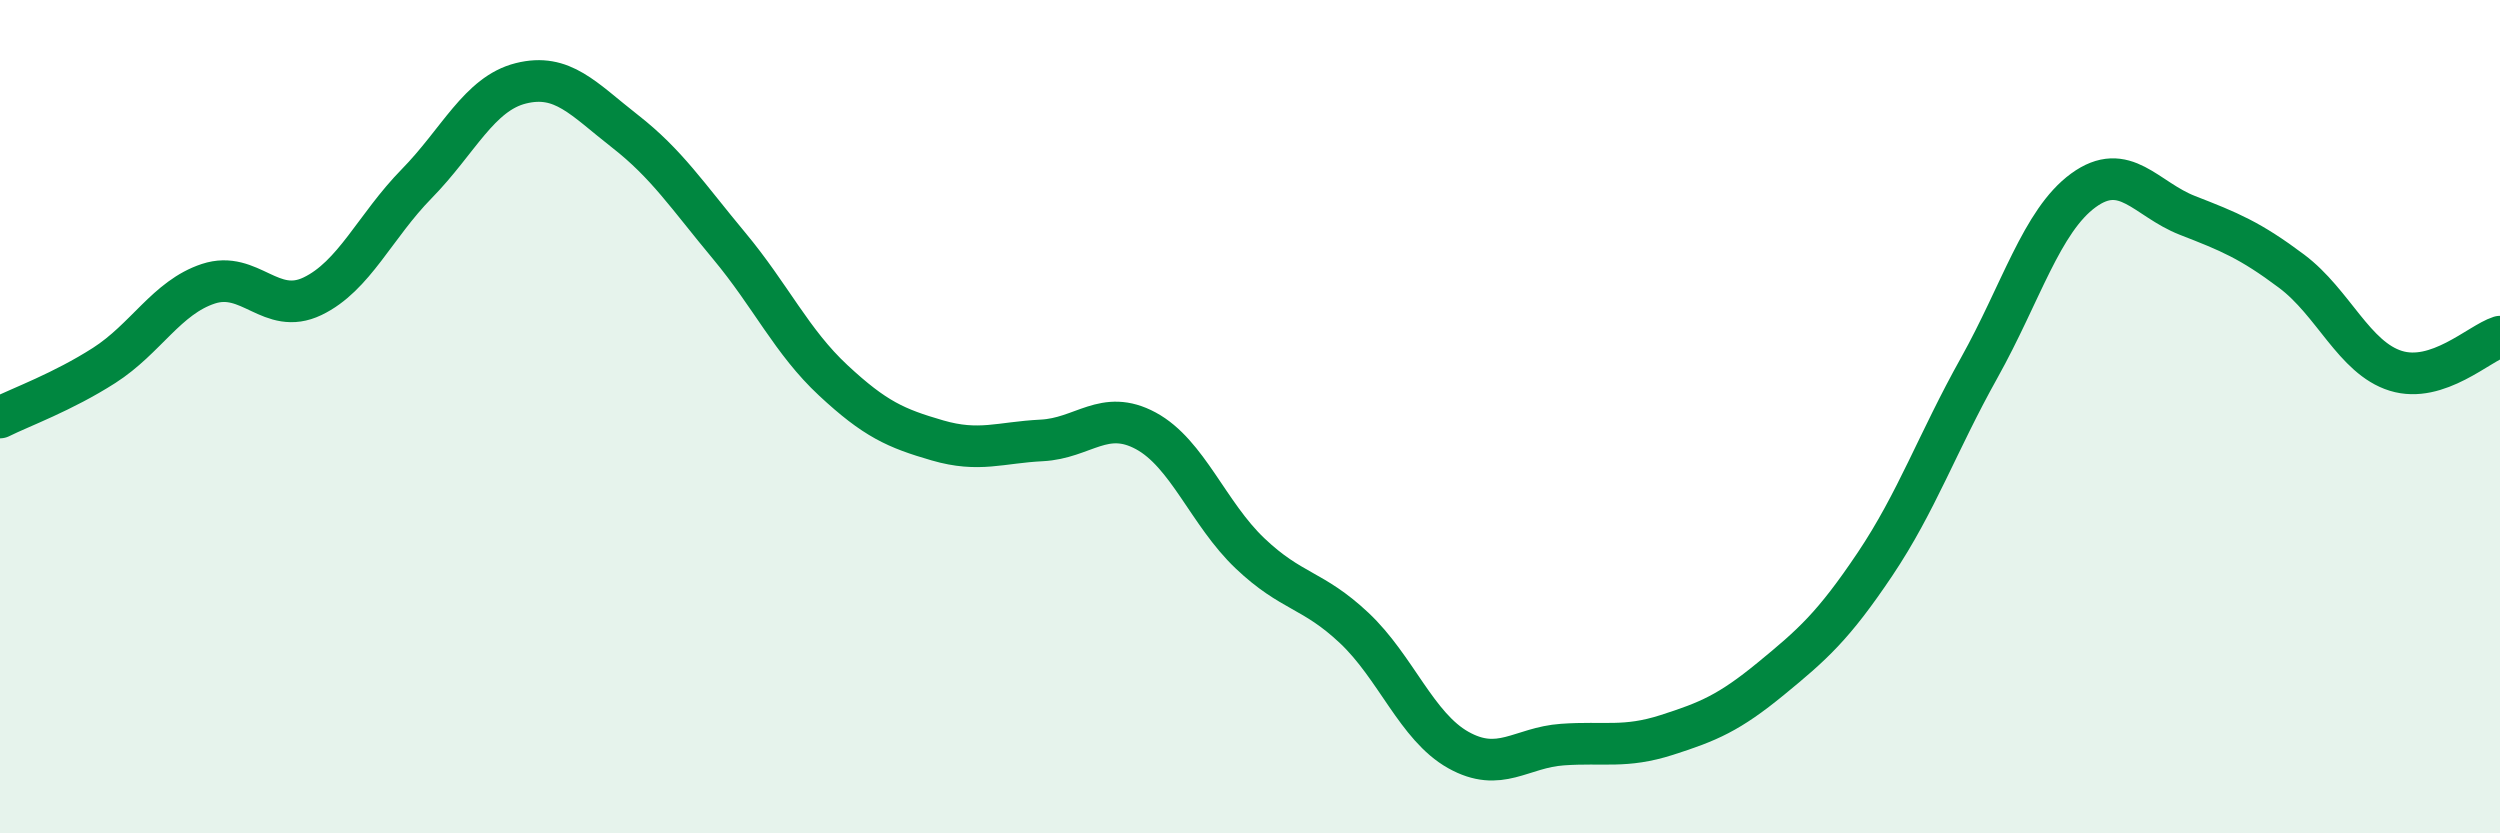
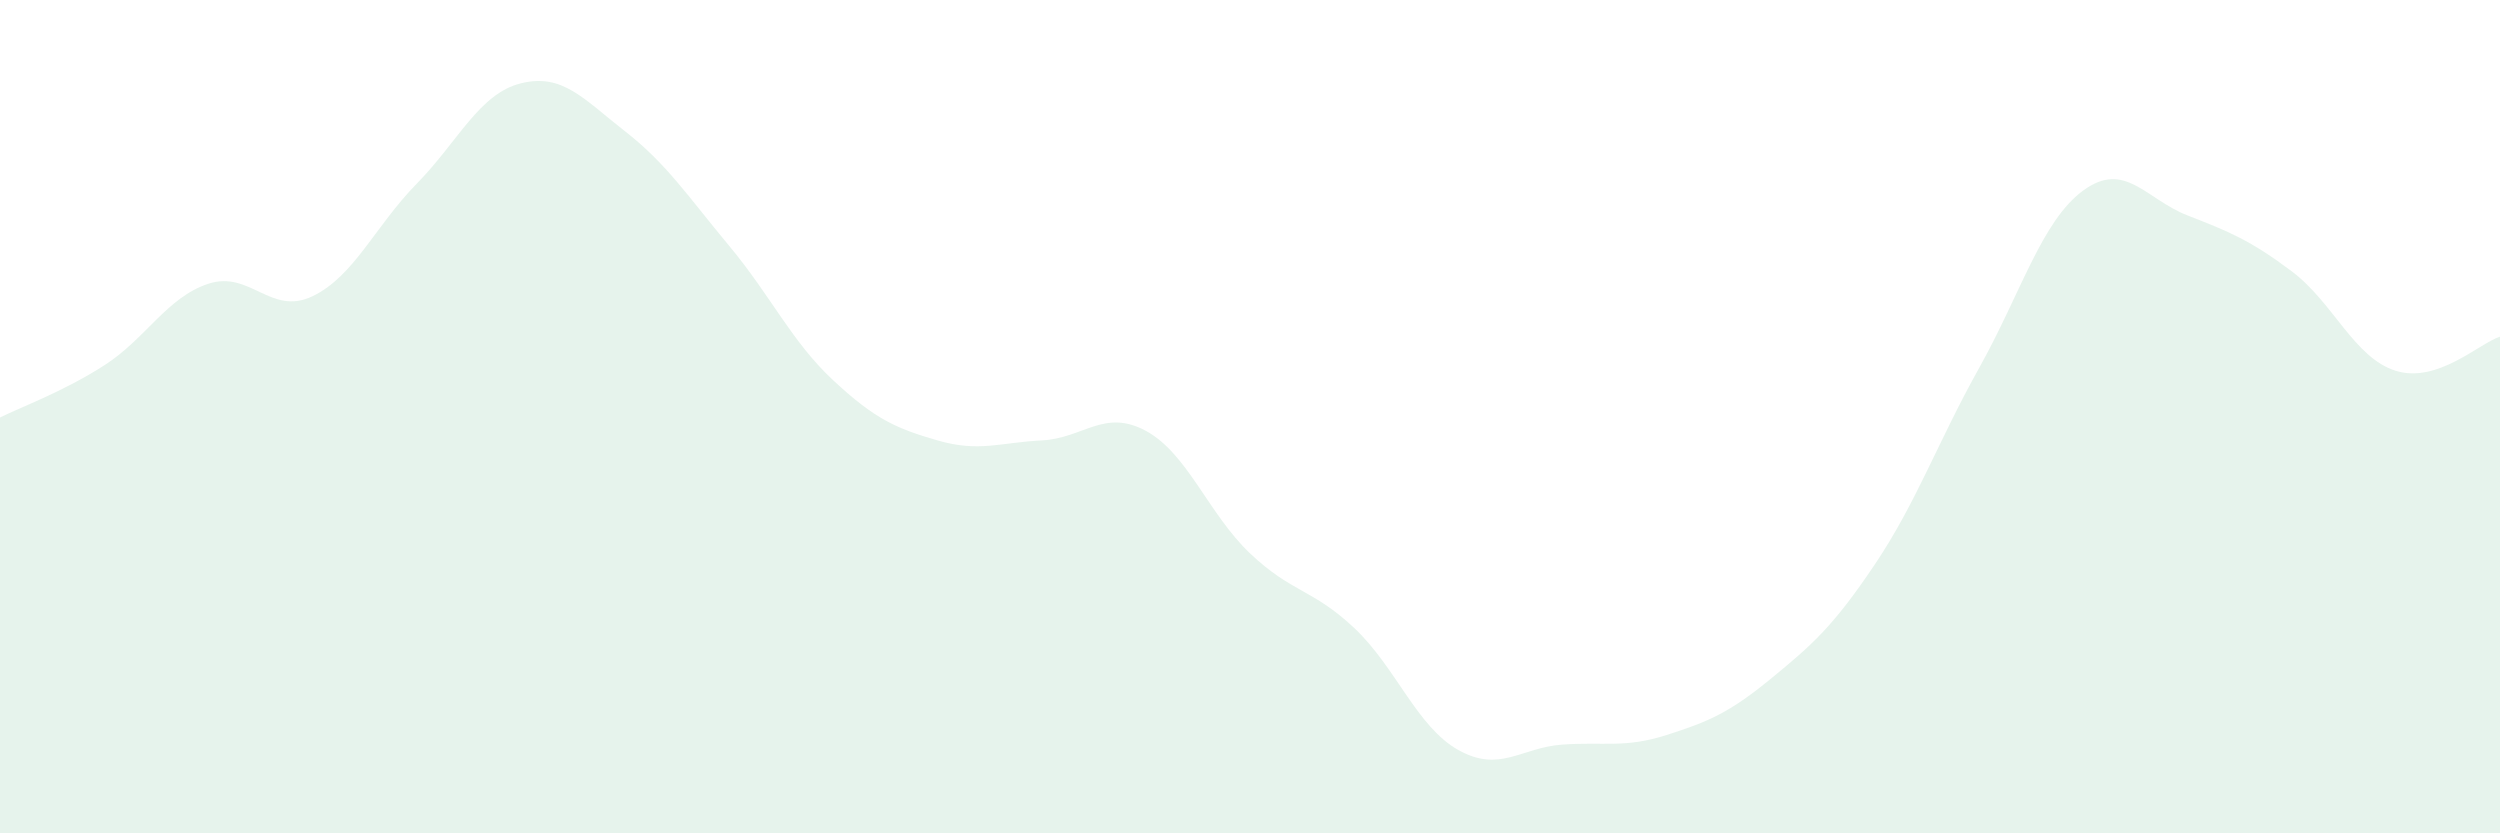
<svg xmlns="http://www.w3.org/2000/svg" width="60" height="20" viewBox="0 0 60 20">
  <path d="M 0,10.02 C 0.5,9.77 1.5,9.41 2.5,8.77 C 3.5,8.13 4,7.14 5,6.81 C 6,6.48 6.5,7.59 7.5,7.11 C 8.5,6.63 9,5.43 10,4.41 C 11,3.39 11.5,2.25 12.5,2 C 13.5,1.75 14,2.37 15,3.15 C 16,3.93 16.5,4.7 17.5,5.9 C 18.5,7.1 19,8.2 20,9.13 C 21,10.06 21.5,10.28 22.5,10.57 C 23.5,10.86 24,10.62 25,10.57 C 26,10.52 26.5,9.8 27.5,10.34 C 28.5,10.88 29,12.33 30,13.28 C 31,14.23 31.5,14.13 32.5,15.07 C 33.5,16.01 34,17.44 35,18 C 36,18.56 36.5,17.94 37.5,17.87 C 38.5,17.8 39,17.96 40,17.64 C 41,17.32 41.5,17.11 42.5,16.29 C 43.5,15.47 44,15.03 45,13.54 C 46,12.05 46.5,10.62 47.5,8.83 C 48.5,7.04 49,5.3 50,4.57 C 51,3.84 51.5,4.78 52.5,5.17 C 53.5,5.56 54,5.76 55,6.51 C 56,7.26 56.5,8.59 57.5,8.9 C 58.5,9.21 59.5,8.24 60,8.08L60 20L0 20Z" fill="#008740" opacity="0.1" stroke-linecap="round" stroke-linejoin="round" />
-   <path d="M 0,10.02 C 0.5,9.77 1.5,9.41 2.5,8.77 C 3.5,8.13 4,7.14 5,6.81 C 6,6.48 6.5,7.59 7.5,7.11 C 8.5,6.63 9,5.43 10,4.41 C 11,3.39 11.5,2.25 12.5,2 C 13.5,1.75 14,2.37 15,3.15 C 16,3.93 16.5,4.7 17.5,5.9 C 18.5,7.1 19,8.2 20,9.13 C 21,10.06 21.5,10.28 22.5,10.57 C 23.5,10.86 24,10.62 25,10.57 C 26,10.52 26.5,9.8 27.5,10.34 C 28.5,10.88 29,12.33 30,13.28 C 31,14.23 31.5,14.13 32.5,15.07 C 33.5,16.01 34,17.44 35,18 C 36,18.56 36.5,17.94 37.5,17.87 C 38.5,17.8 39,17.96 40,17.64 C 41,17.32 41.5,17.11 42.5,16.29 C 43.5,15.47 44,15.03 45,13.54 C 46,12.05 46.5,10.62 47.5,8.83 C 48.5,7.04 49,5.3 50,4.57 C 51,3.84 51.5,4.78 52.5,5.17 C 53.5,5.56 54,5.76 55,6.51 C 56,7.26 56.5,8.59 57.5,8.9 C 58.5,9.21 59.5,8.24 60,8.08" stroke="#008740" stroke-width="1" fill="none" stroke-linecap="round" stroke-linejoin="round" />
</svg>